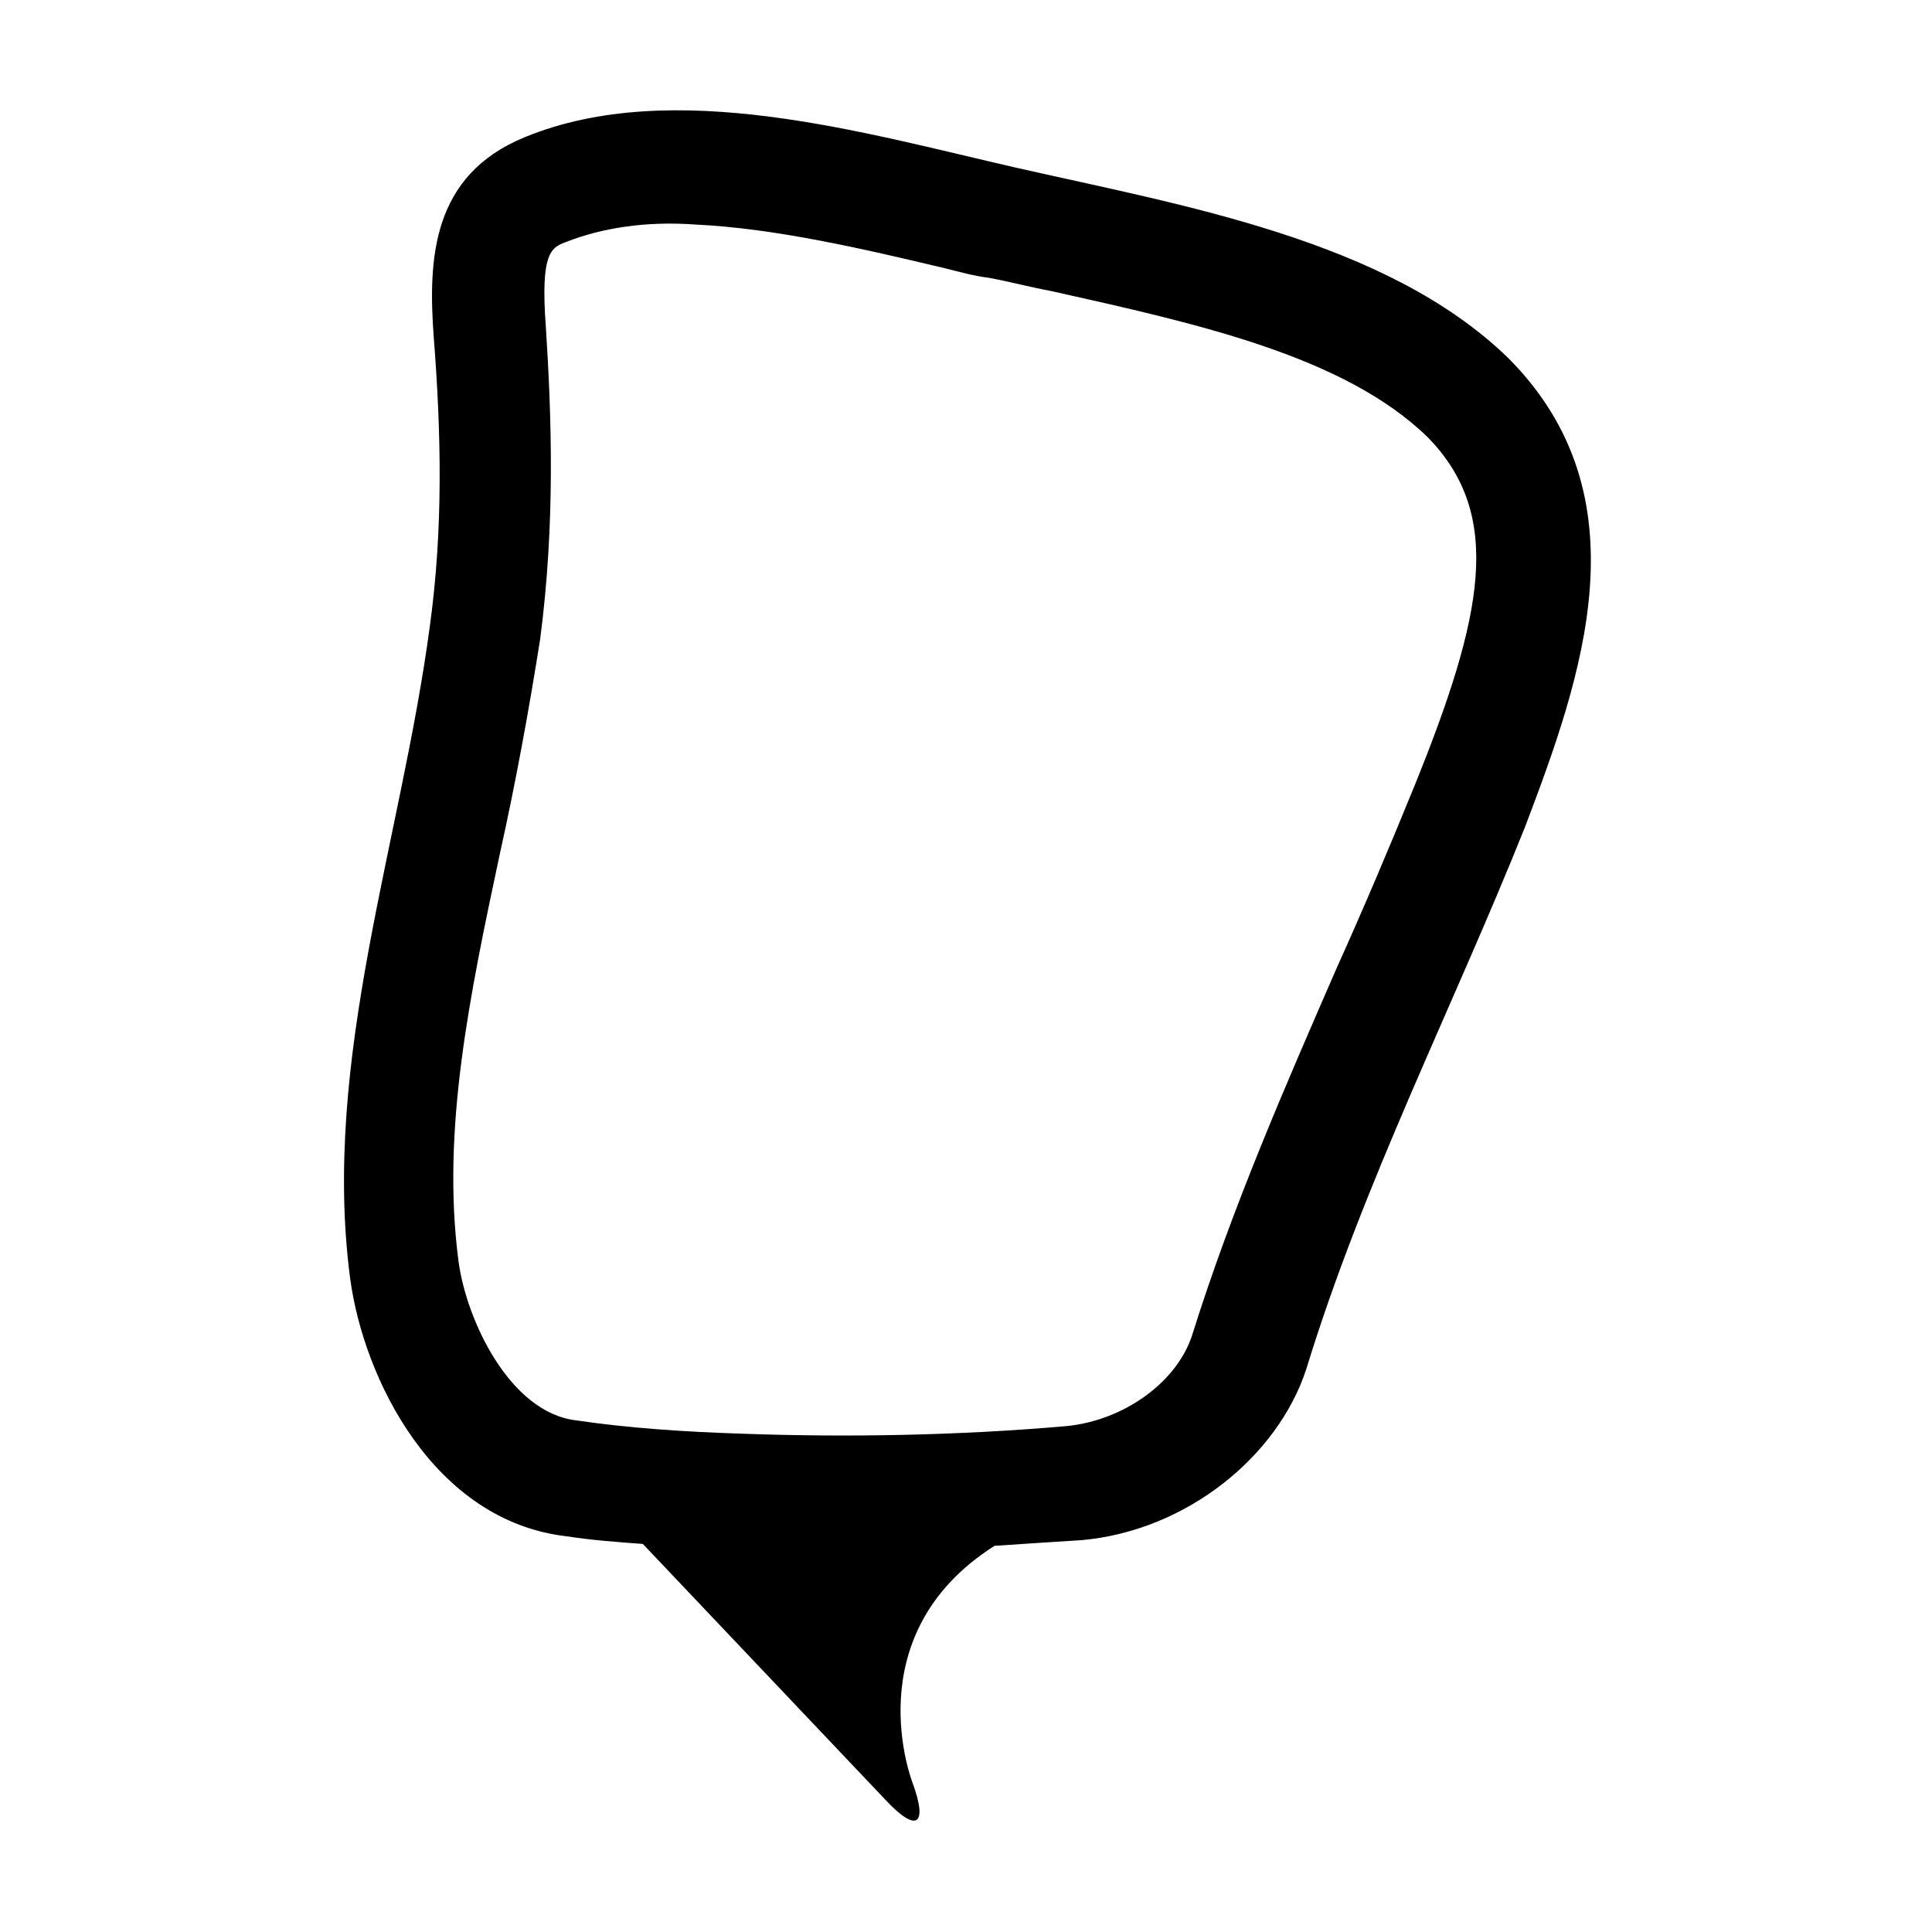
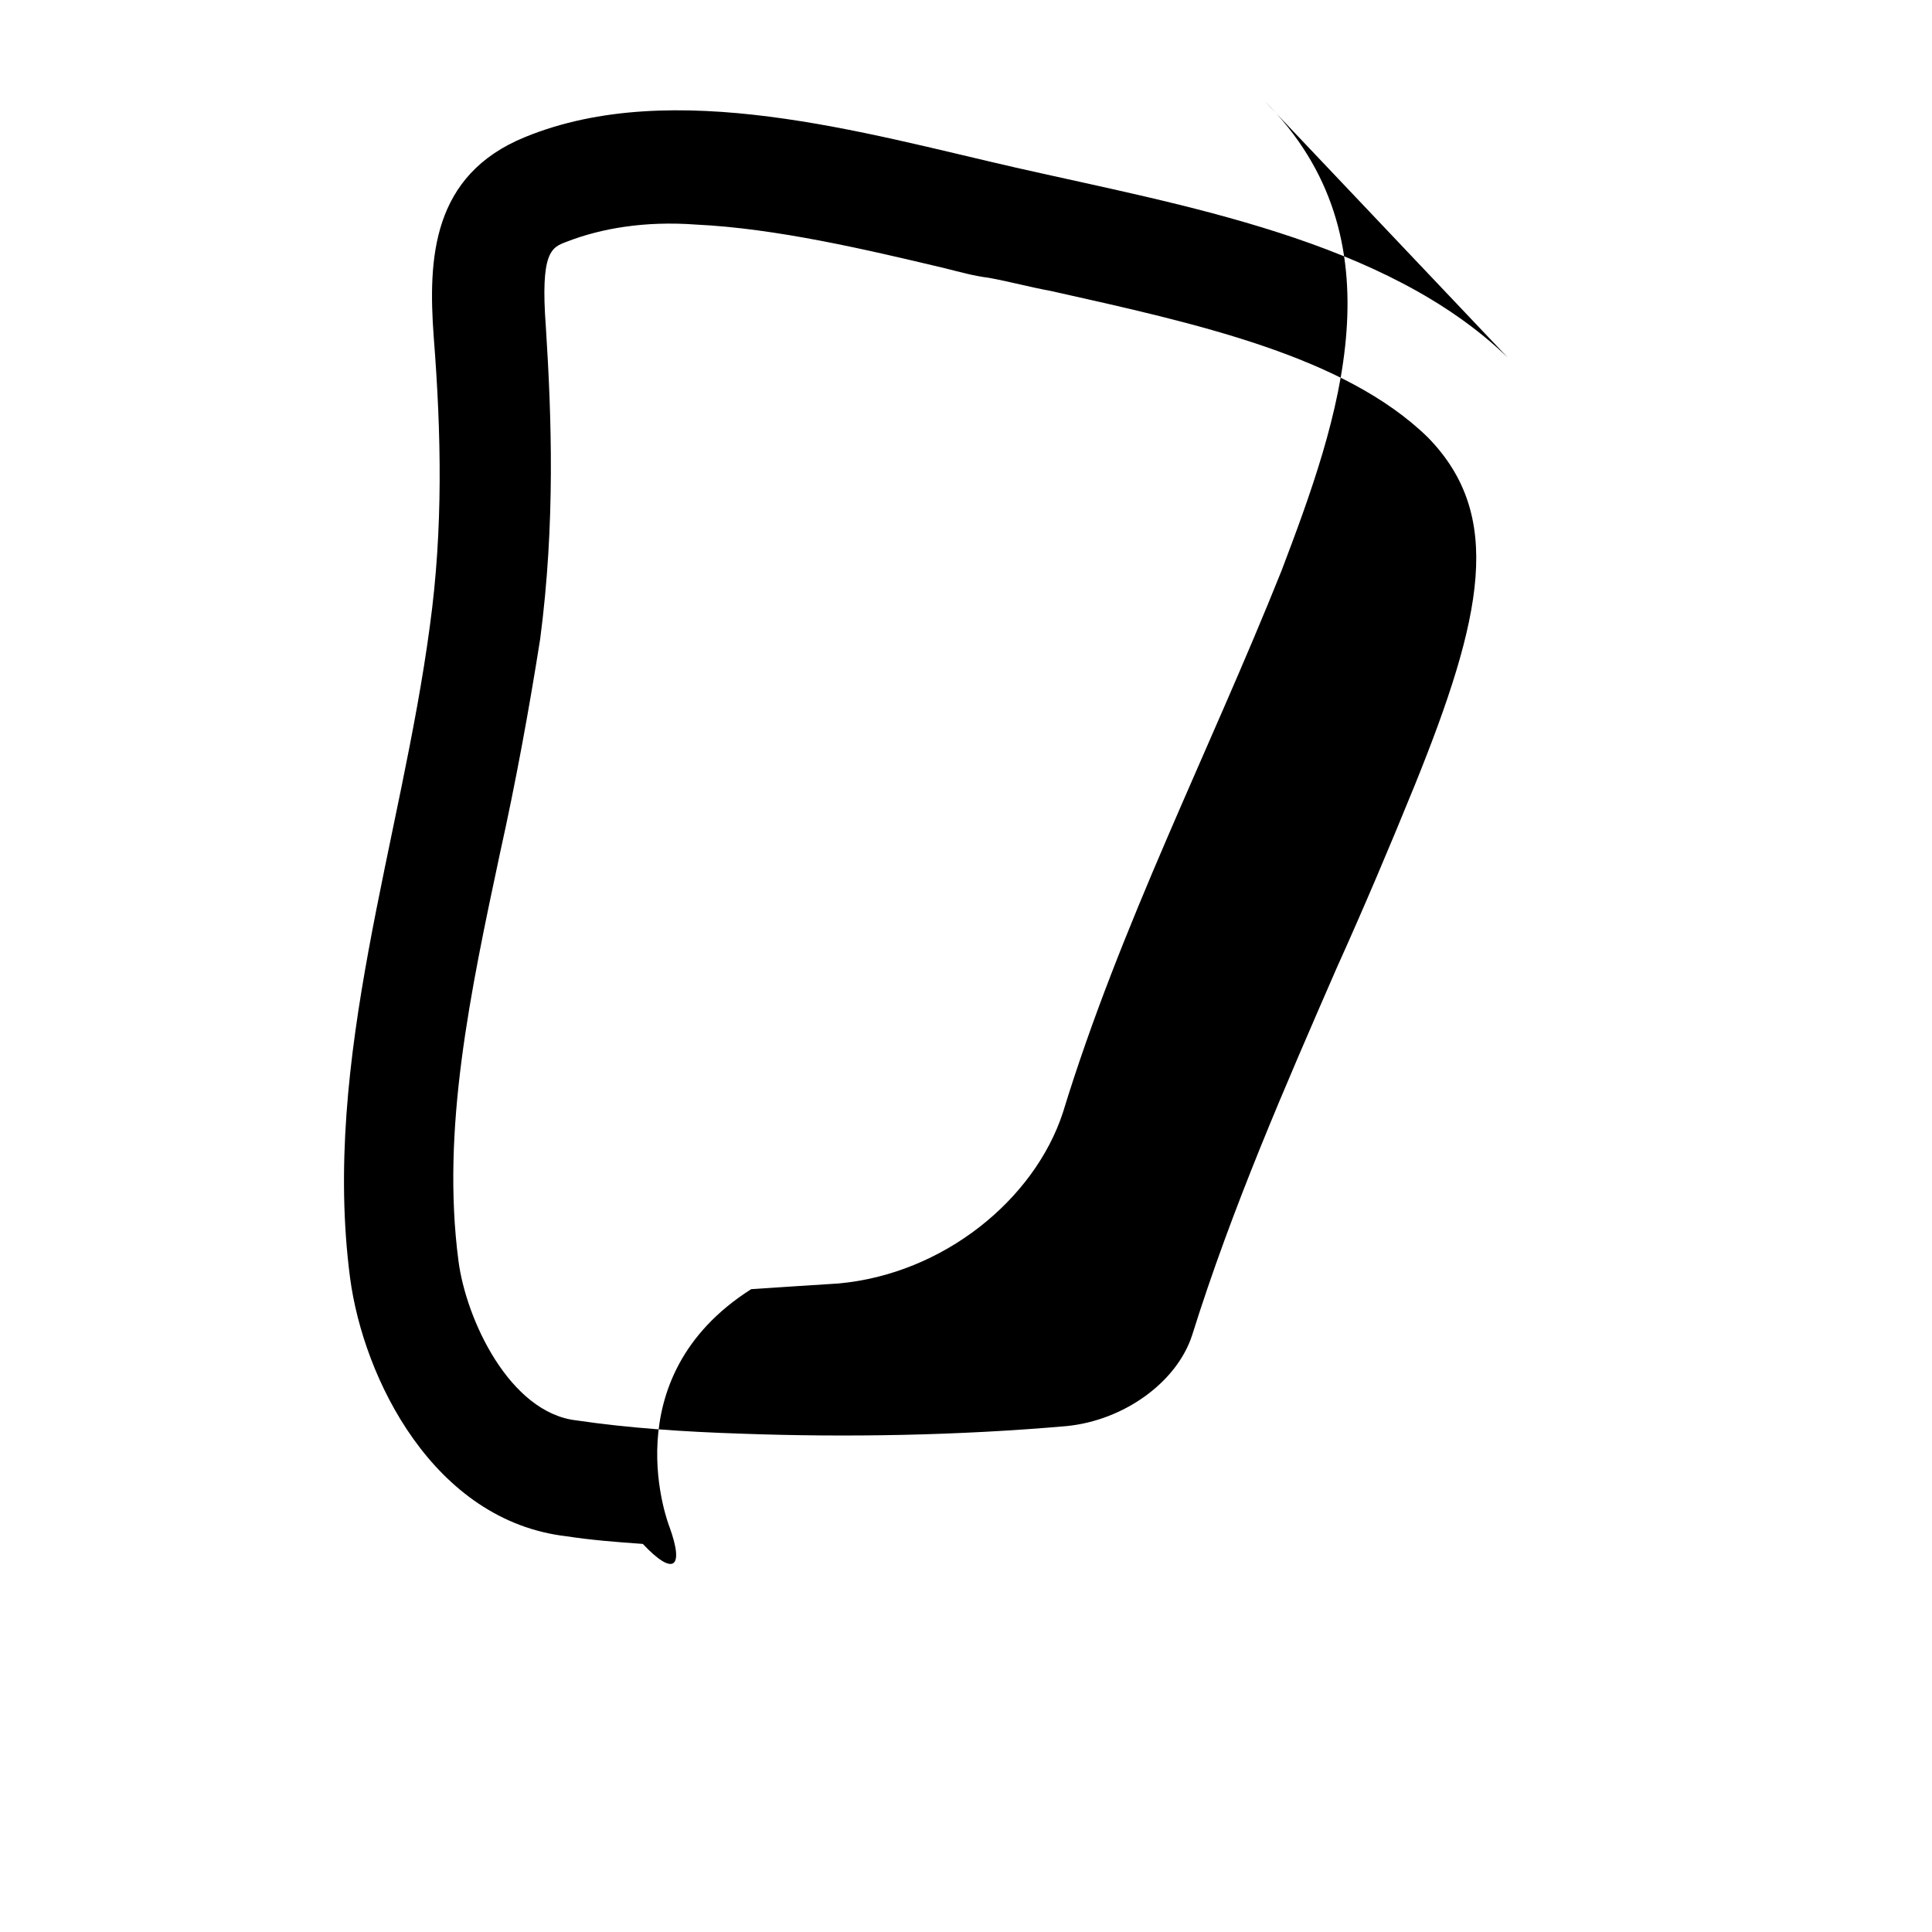
<svg xmlns="http://www.w3.org/2000/svg" fill="#000000" width="800px" height="800px" version="1.1" viewBox="144 144 512 512">
-   <path d="m543.59 238.78c-32.246-31.238-86.152-40.305-130.49-50.383-39.801-9.07-90.688-24.184-129.98-8.062-24.688 10.078-25.695 32.242-24.184 52.898 2.016 25.695 2.519 50.883-1.008 76.578-7.559 56.93-28.719 114.87-21.16 172.81 3.527 26.703 22.168 64.488 57.434 68.52 6.551 1.008 13.098 1.512 20.152 2.016l64.488 68.016c8.062 8.566 11.082 6.551 7.055-4.535 0 0-15.617-39.297 21.664-62.977 7.055-0.504 15.617-1.008 23.176-1.512 27.711-2.519 51.891-22.168 59.449-45.344 15.113-49.375 38.793-95.723 57.938-143.59 15.117-39.801 32.246-87.66-4.531-124.44zm-24.688 113.36c-6.551 16.121-13.602 32.746-20.656 48.367-13.602 31.234-27.711 63.48-38.289 97.234-4.031 12.594-18.137 22.672-33.25 24.184-28.719 2.519-58.441 3.023-86.152 2.016-15.617-0.504-30.23-1.512-43.832-3.527-17.633-2.016-29.223-26.703-31.234-42.32-4.535-34.762 3.023-70.535 11.082-108.32 4.031-18.137 7.559-37.281 10.578-56.426 4.031-30.73 3.023-58.945 1.512-82.625-1.512-20.152 1.512-21.16 5.543-22.672 9.07-3.527 20.656-5.543 34.258-4.535 21.16 1.008 44.84 6.551 66 11.586 4.031 1.008 7.559 2.016 11.586 2.519 5.543 1.008 11.082 2.519 16.625 3.527 38.289 8.566 77.586 17.129 99.754 38.793 20.156 20.656 14.613 47.359-3.523 92.199z" />
+   <path d="m543.59 238.78c-32.246-31.238-86.152-40.305-130.49-50.383-39.801-9.07-90.688-24.184-129.98-8.062-24.688 10.078-25.695 32.242-24.184 52.898 2.016 25.695 2.519 50.883-1.008 76.578-7.559 56.93-28.719 114.87-21.16 172.81 3.527 26.703 22.168 64.488 57.434 68.52 6.551 1.008 13.098 1.512 20.152 2.016c8.062 8.566 11.082 6.551 7.055-4.535 0 0-15.617-39.297 21.664-62.977 7.055-0.504 15.617-1.008 23.176-1.512 27.711-2.519 51.891-22.168 59.449-45.344 15.113-49.375 38.793-95.723 57.938-143.59 15.117-39.801 32.246-87.66-4.531-124.44zm-24.688 113.36c-6.551 16.121-13.602 32.746-20.656 48.367-13.602 31.234-27.711 63.48-38.289 97.234-4.031 12.594-18.137 22.672-33.25 24.184-28.719 2.519-58.441 3.023-86.152 2.016-15.617-0.504-30.23-1.512-43.832-3.527-17.633-2.016-29.223-26.703-31.234-42.32-4.535-34.762 3.023-70.535 11.082-108.32 4.031-18.137 7.559-37.281 10.578-56.426 4.031-30.73 3.023-58.945 1.512-82.625-1.512-20.152 1.512-21.16 5.543-22.672 9.07-3.527 20.656-5.543 34.258-4.535 21.16 1.008 44.84 6.551 66 11.586 4.031 1.008 7.559 2.016 11.586 2.519 5.543 1.008 11.082 2.519 16.625 3.527 38.289 8.566 77.586 17.129 99.754 38.793 20.156 20.656 14.613 47.359-3.523 92.199z" />
</svg>